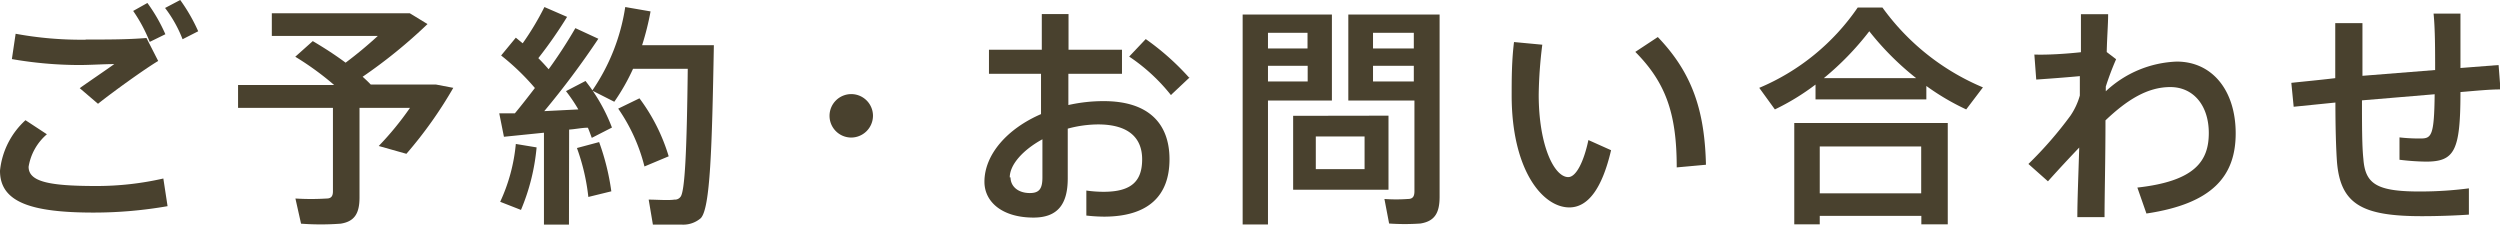
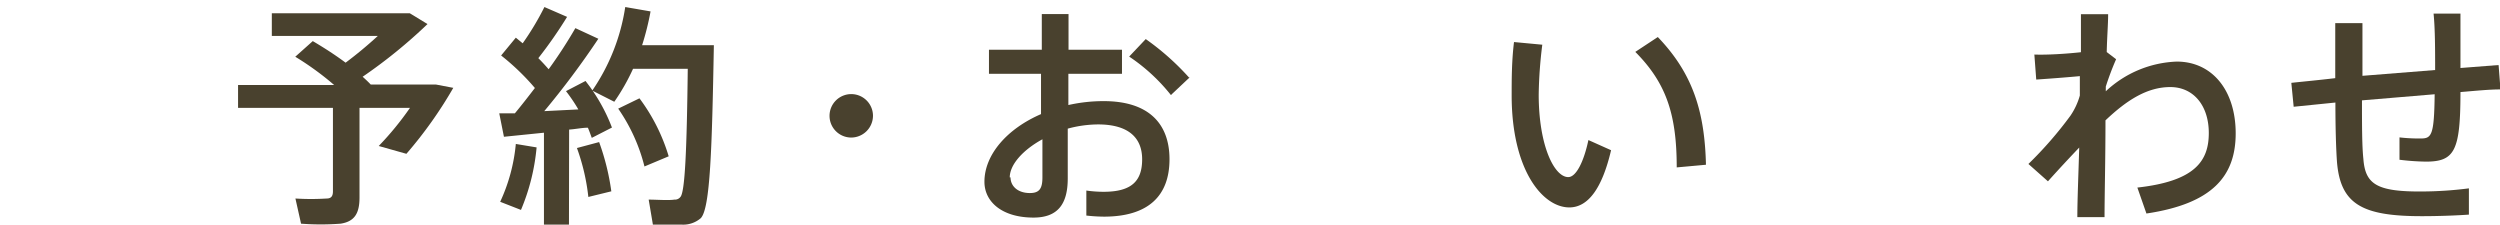
<svg xmlns="http://www.w3.org/2000/svg" viewBox="0 0 159.94 14.38">
  <defs>
    <style>.cls-1{fill:#49412e;}</style>
  </defs>
  <title>tel1</title>
  <g id="レイヤー_2" data-name="レイヤー 2">
    <g id="contents">
-       <path class="cls-1" d="M0,10.92A5.06,5.06,0,0,1,1.63,7.69L3,8.59a3.47,3.47,0,0,0-1.17,2.08c0,.95,1.29,1.23,4.33,1.23a19.19,19.19,0,0,0,4.29-.48l.27,1.77A27.47,27.47,0,0,1,6,13.6c-4,0-6-.66-6-2.67ZM5.5,2.53c1.38,0,2.68,0,3.87-.1l.75,1.47c-.84.5-2.86,1.95-3.85,2.74l-1.17-1c.69-.49,1.67-1.15,2.21-1.54-.68,0-1.54.06-2.25.06a25.4,25.4,0,0,1-4.3-.38L1,2.16a23.1,23.1,0,0,0,4.46.38ZM9.43.19a10.56,10.56,0,0,1,1.15,2l-1,.49A9.82,9.82,0,0,0,8.52.7ZM11.53,0a11.1,11.1,0,0,1,1.15,2l-1,.51a8.1,8.1,0,0,0-1.12-2Z" />
      <path class="cls-1" d="M23,12.63c0,1-.3,1.54-1.21,1.68a17.13,17.13,0,0,1-2.53,0L18.9,12.7a16,16,0,0,0,2,0c.31,0,.4-.18.4-.46V6.9H15.23V5.44h6.15a18.5,18.5,0,0,0-2.49-1.81l1.12-1c.78.46,1.47.91,2.1,1.38a26.42,26.42,0,0,0,2.06-1.71H17.39V.85h8.83l1.13.69a32.56,32.56,0,0,1-4.15,3.37c.19.17.36.33.52.5l0,0H27.9L29,5.62A27,27,0,0,1,26,9.84l-1.77-.5a19.62,19.62,0,0,0,2-2.44H23Z" />
      <path class="cls-1" d="M36.4,14.37H34.8V8.49l-2.56.26-.3-1.5,1,0c.44-.53.85-1.06,1.28-1.62a15.13,15.13,0,0,0-2.16-2.08L33,2.41l.44.36A17.84,17.84,0,0,0,34.83.45l1.45.63a28,28,0,0,1-1.84,2.64c.24.24.46.48.66.71A30.2,30.2,0,0,0,36.81,1.8l1.47.68a54.29,54.29,0,0,1-3.46,4.63L37,7a10.61,10.61,0,0,0-.79-1.17l1.25-.65c.15.2.3.39.44.6A12.82,12.82,0,0,0,40,.45l1.62.28a17.43,17.43,0,0,1-.54,2.16h4.59c-.12,6.58-.23,10.45-.84,11.07a1.72,1.72,0,0,1-1.21.41c-.44,0-1.31,0-1.85,0l-.27-1.6c.48,0,1.28.06,1.64,0a.44.44,0,0,0,.39-.17c.29-.31.41-3,.47-8.2H40.5a13.26,13.26,0,0,1-1.2,2.11l-1.38-.7a11.21,11.21,0,0,1,1.23,2.35l-1.29.66c-.08-.21-.15-.42-.25-.65-.36,0-.77.09-1.2.12ZM34.33,9.43a13.43,13.43,0,0,1-1,4L32,12.91a11.22,11.22,0,0,0,1-3.7Zm4-.34a15.25,15.25,0,0,1,.78,3.15l-1.47.36a13.4,13.4,0,0,0-.73-3.13Zm2.58-2.8A11.89,11.89,0,0,1,42.78,10l-1.55.65a11.28,11.28,0,0,0-1.68-3.7Z" />
      <path class="cls-1" d="M54.44,8.8a1.39,1.39,0,1,1,1.41-1.39A1.4,1.4,0,0,1,54.44,8.8Z" />
      <path class="cls-1" d="M66.65,3.18V.9h1.71V3.18h3.42V4.72H68.35v2a10.18,10.18,0,0,1,2.27-.25c2.8,0,4.2,1.38,4.2,3.72s-1.36,3.67-4.2,3.67a10.55,10.55,0,0,1-1.12-.07l0-1.6a7.78,7.78,0,0,0,1.11.08c1.81,0,2.46-.71,2.46-2.08s-.87-2.23-2.82-2.23a7.53,7.53,0,0,0-1.94.27v3.19c0,1.66-.66,2.5-2.19,2.5-2,0-3.14-1-3.14-2.29,0-1.75,1.47-3.4,3.62-4.33V4.72H63.27V3.18Zm-2,8.17c0,.54.44,1,1.24,1,.6,0,.8-.28.8-1V8.91C65.43,9.6,64.6,10.54,64.6,11.35Zm11.46-6.4-1.2,1.13a11.73,11.73,0,0,0-2.67-2.46l1.06-1.12A16.36,16.36,0,0,1,76.06,4.95Z" />
-       <path class="cls-1" d="M81.12.93h4.09v5.5H81.12v7.93H79.5V.93h1.62ZM83.65,3.1v-1H81.12v1ZM81.12,4.21v1h2.54v-1Zm7.71,3.19v4.74h-6.1V7.41Zm-4.65,3.42H87.3V8.73H84.18ZM91.39.93h.71V12.58c0,1-.28,1.57-1.23,1.72a14.57,14.57,0,0,1-2,0l-.3-1.57a10.61,10.61,0,0,0,1.5,0c.33,0,.42-.18.42-.5V6.43H86.26V.93h5.13ZM90.45,3.1v-1H87.84v1ZM87.84,4.21v1h2.61v-1Z" />
      <path class="cls-1" d="M98.67,2.86a28.28,28.28,0,0,0-.23,3.19c0,3.28,1,5.28,1.89,5.28.51,0,1-1,1.29-2.37l1.45.65c-.57,2.44-1.47,3.66-2.67,3.66-1.71,0-3.69-2.39-3.69-7.17,0-1,0-2.18.15-3.41Zm7.39-.49c2.23,2.32,3,4.75,3.08,8.17l-1.87.17c0-3.39-.67-5.4-2.65-7.39Z" />
-       <path class="cls-1" d="M123.24,6.36h-7.09V5.41A15.08,15.08,0,0,1,113.55,7l-1-1.38a14.39,14.39,0,0,0,6.3-5.14h1.58a15.13,15.13,0,0,0,6.43,5.11L125.79,7a15.33,15.33,0,0,1-2.55-1.5Zm-6.82,7.45v.54h-1.63V7.87h9.82v6.48h-1.69v-.54Zm6.49-1.44v-3h-6.49v3ZM122.59,5a18,18,0,0,1-3-3,18.32,18.32,0,0,1-2.91,3Z" />
      <path class="cls-1" d="M133.13,3.34c0-.94,0-1.78,0-2.43h1.74c0,.63-.07,1.47-.09,2.42l.6.46a17.93,17.93,0,0,0-.66,1.75v.3a7,7,0,0,1,4.54-1.9c2.28,0,3.77,1.86,3.77,4.59s-1.48,4.5-5.71,5.13L136.74,12c3.7-.41,4.57-1.71,4.57-3.49s-1-2.94-2.46-2.94-2.76.81-4.15,2.13c0,2.43-.06,4.83-.06,6.19H132.9c0-1.09.07-2.7.12-4.45-.6.63-1.32,1.4-2,2.16l-1.25-1.11a24.57,24.57,0,0,0,2.69-3.09,4.38,4.38,0,0,0,.6-1.29l0-1.24c-.72.07-1.9.16-2.79.22l-.12-1.6C130.92,3.52,132.13,3.45,133.13,3.34Z" />
      <path class="cls-1" d="M149.4,5c0-1.22,0-2.43,0-3.52h1.74c0,1.08,0,2.25,0,3.37l4.65-.37c0-1.26,0-2.62-.1-3.61h1.72c0,1,0,2.23,0,3.48l2.44-.19.12,1.56c-.72,0-1.6.09-2.56.17,0,3.76-.37,4.45-2.21,4.45a15.36,15.36,0,0,1-1.69-.12V8.79a11.06,11.06,0,0,0,1.35.07c.7,0,.87-.18.9-2.83l-4.65.39c0,1.57,0,2.92.09,3.75.12,1.62.87,2.1,3.75,2.08a24.09,24.09,0,0,0,3-.2v1.68c-.84.06-2,.1-3,.1-3.78,0-5.22-.73-5.44-3.48-.06-.84-.1-2.17-.1-3.79l-2.67.27-.15-1.53C147.33,5.22,148.3,5.13,149.4,5Z" />
    </g>
  </g>
</svg>